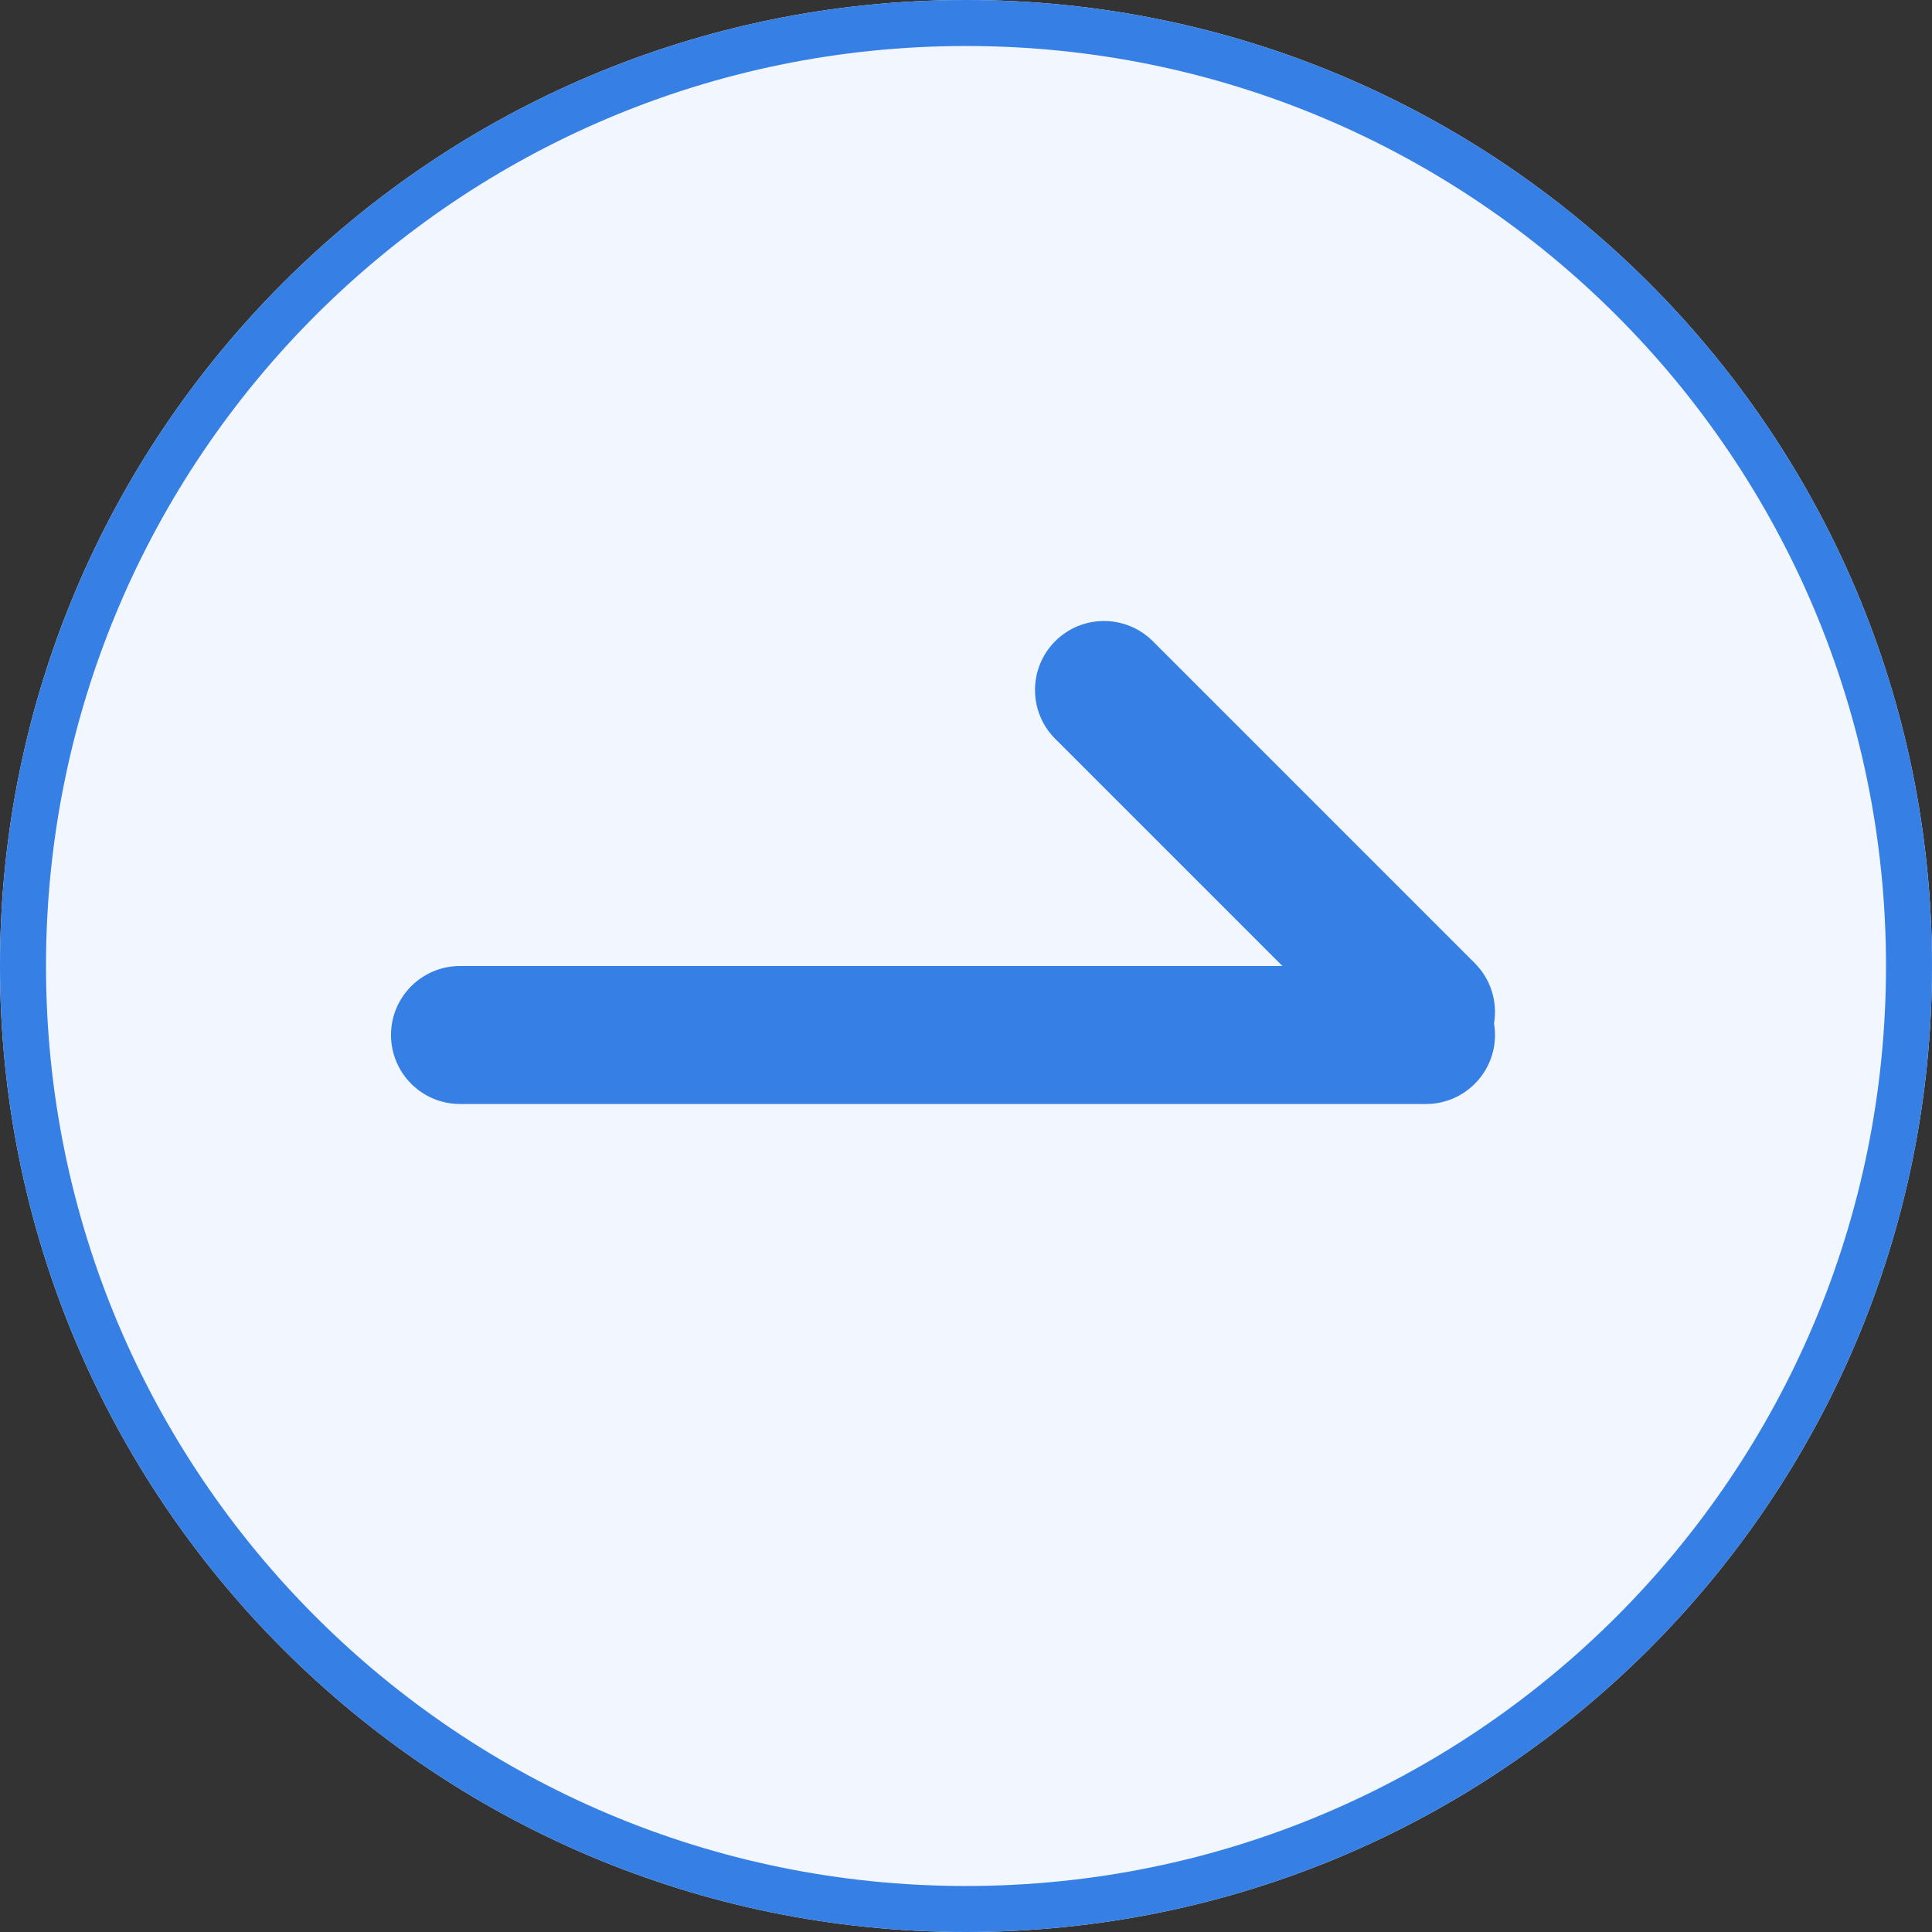
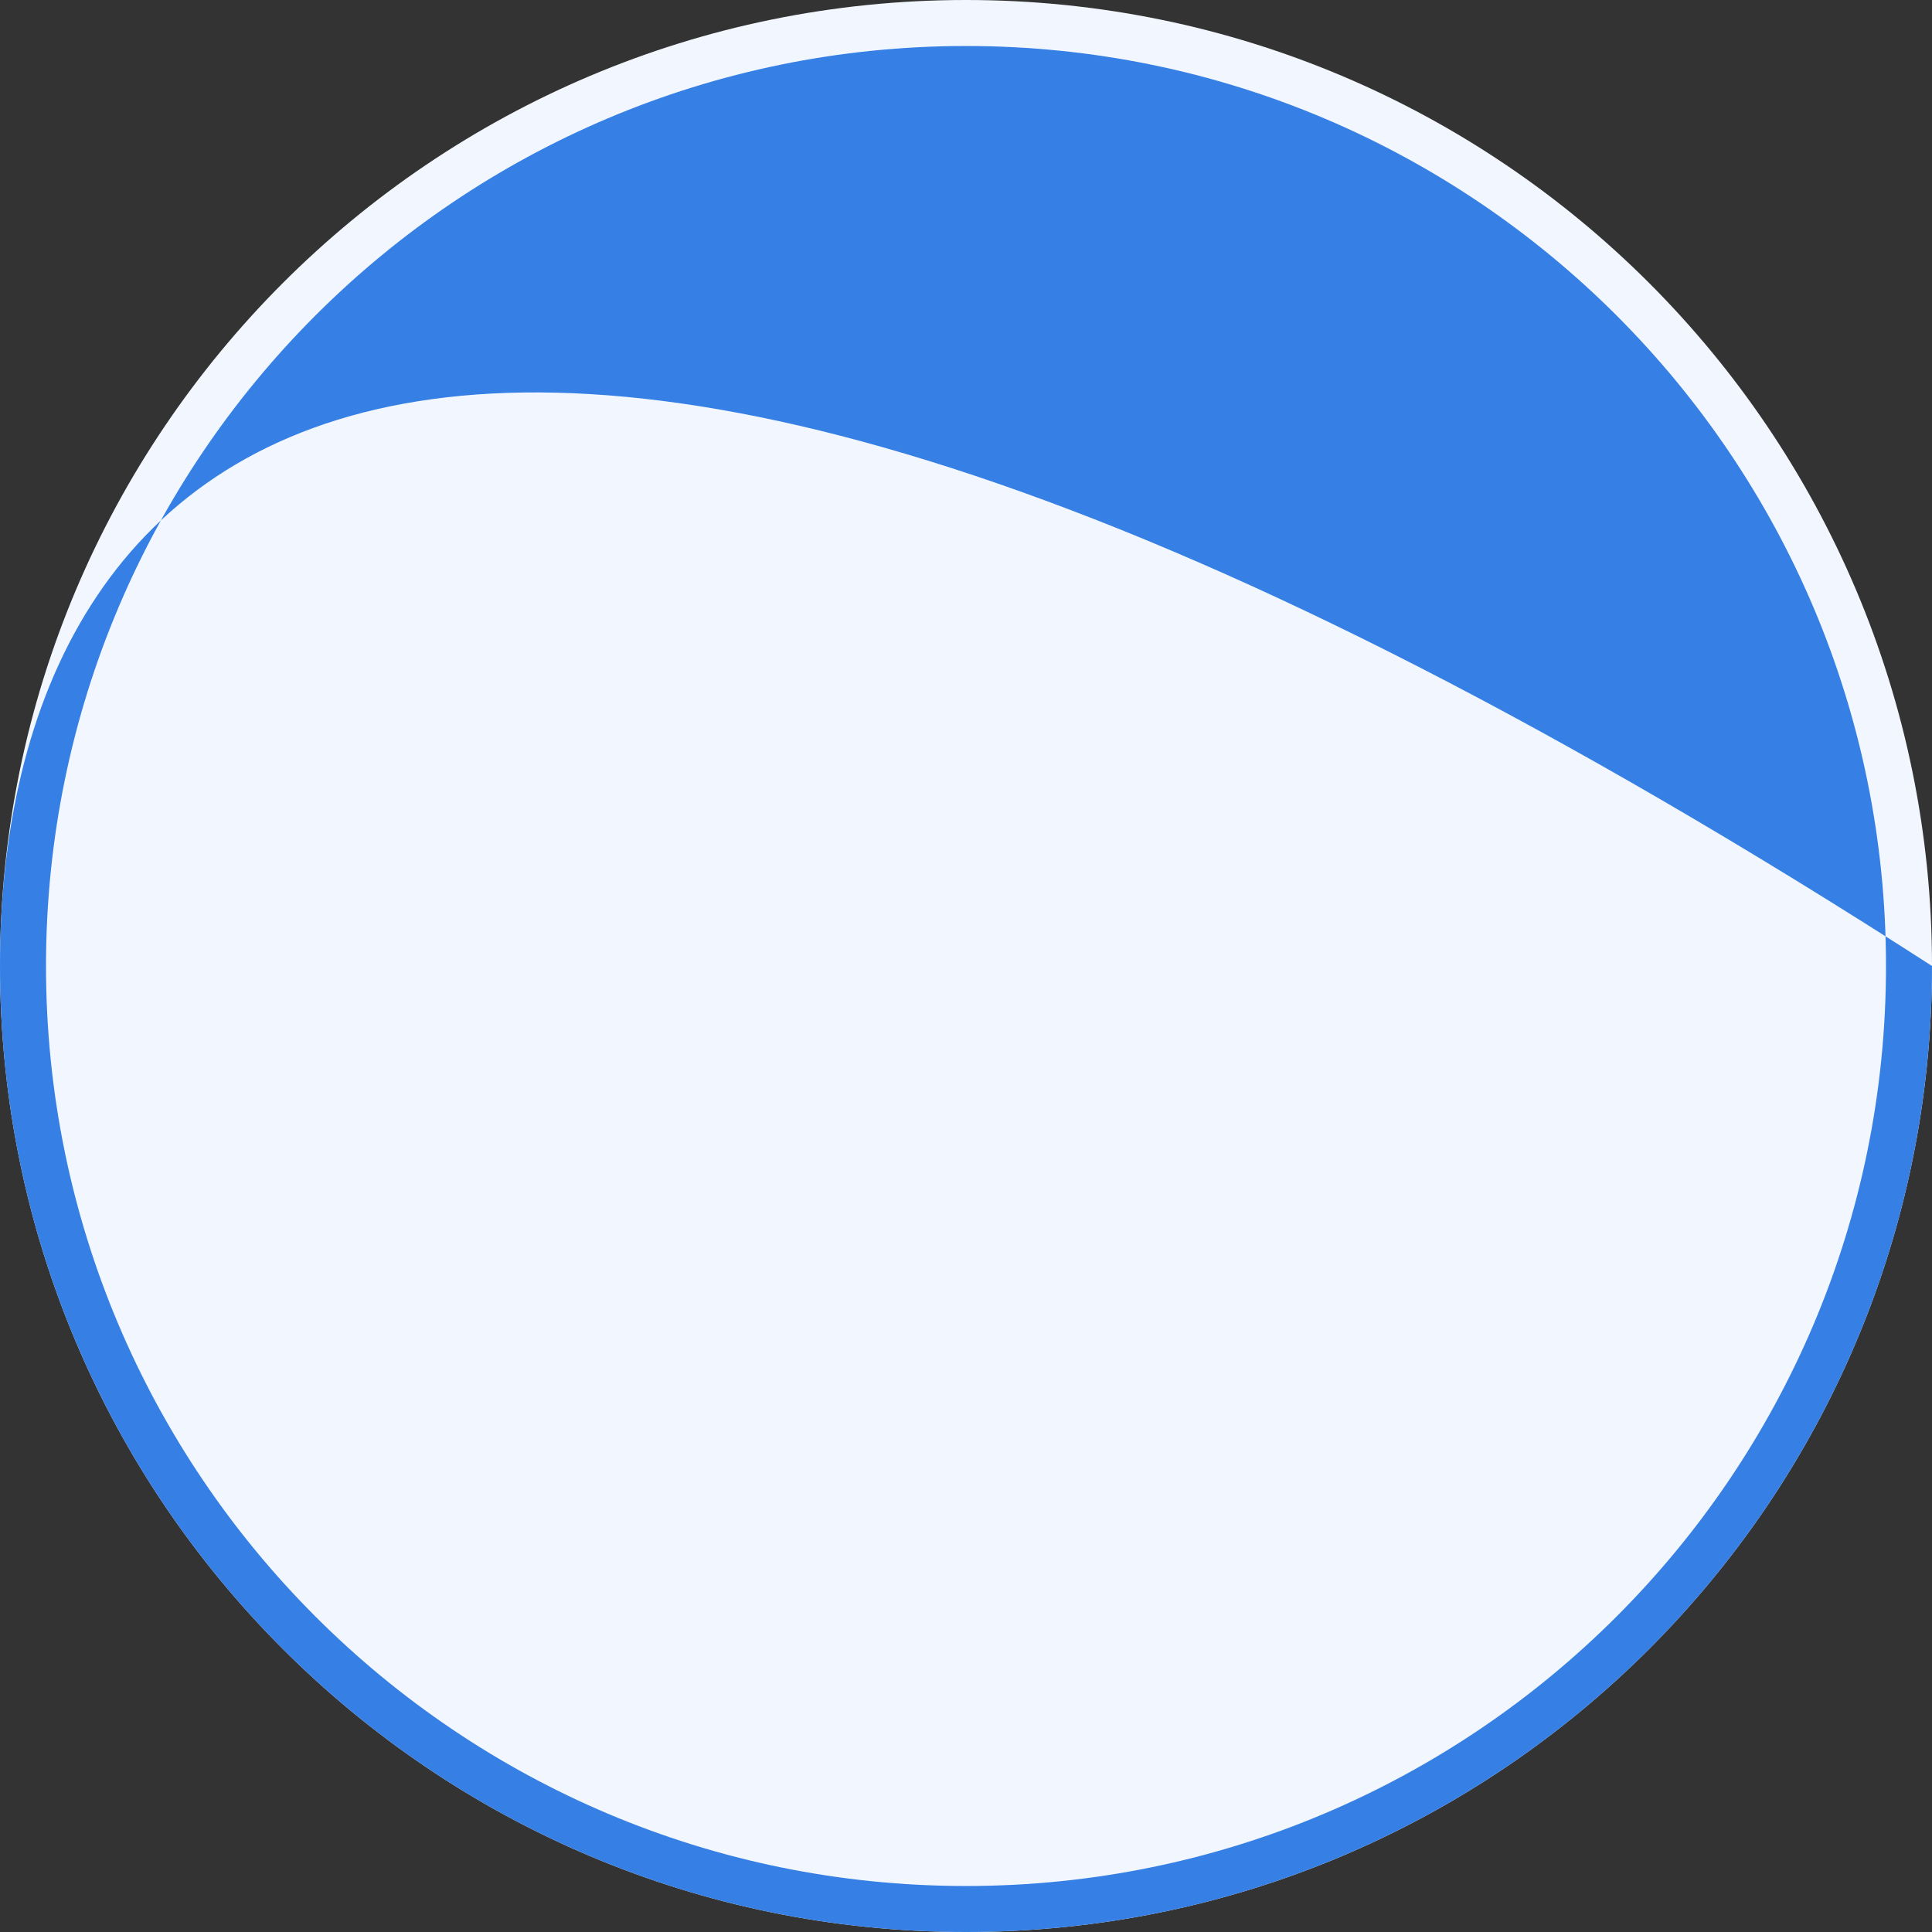
<svg xmlns="http://www.w3.org/2000/svg" width="42" height="42" viewBox="0 0 42 42" fill="none">
  <rect x="0" y="0" width="42" height="42" fill="#333333" stroke="none" />
  <path d="M42 21C42 32.598 32.598 42 21 42C9.402 42 0 32.598 0 21C0 9.402 9.402 0 21 0C32.598 0 42 9.402 42 21Z" fill="#F2F7FF" />
-   <path fill-rule="evenodd" clip-rule="evenodd" d="M21 41C32.046 41 41 32.046 41 21C41 9.954 32.046 1 21 1C9.954 1 1 9.954 1 21C1 32.046 9.954 41 21 41ZM21 42C32.598 42 42 32.598 42 21C42 9.402 32.598 0 21 0C9.402 0 0 9.402 0 21C0 32.598 9.402 42 21 42Z" fill="#367FE5" />
-   <path fill-rule="evenodd" clip-rule="evenodd" d="M25.061 13.939C24.475 13.354 23.525 13.354 22.939 13.939C22.354 14.525 22.354 15.475 22.939 16.061L27.879 21H10C9.172 21 8.5 21.672 8.5 22.5C8.5 23.328 9.172 24 10 24H31C31.828 24 32.5 23.328 32.5 22.5C32.5 22.415 32.493 22.331 32.479 22.25C32.557 21.788 32.417 21.296 32.061 20.939L25.061 13.939Z" fill="#367FE5" />
+   <path fill-rule="evenodd" clip-rule="evenodd" d="M21 41C32.046 41 41 32.046 41 21C41 9.954 32.046 1 21 1C9.954 1 1 9.954 1 21C1 32.046 9.954 41 21 41ZM21 42C32.598 42 42 32.598 42 21C9.402 0 0 9.402 0 21C0 32.598 9.402 42 21 42Z" fill="#367FE5" />
</svg>